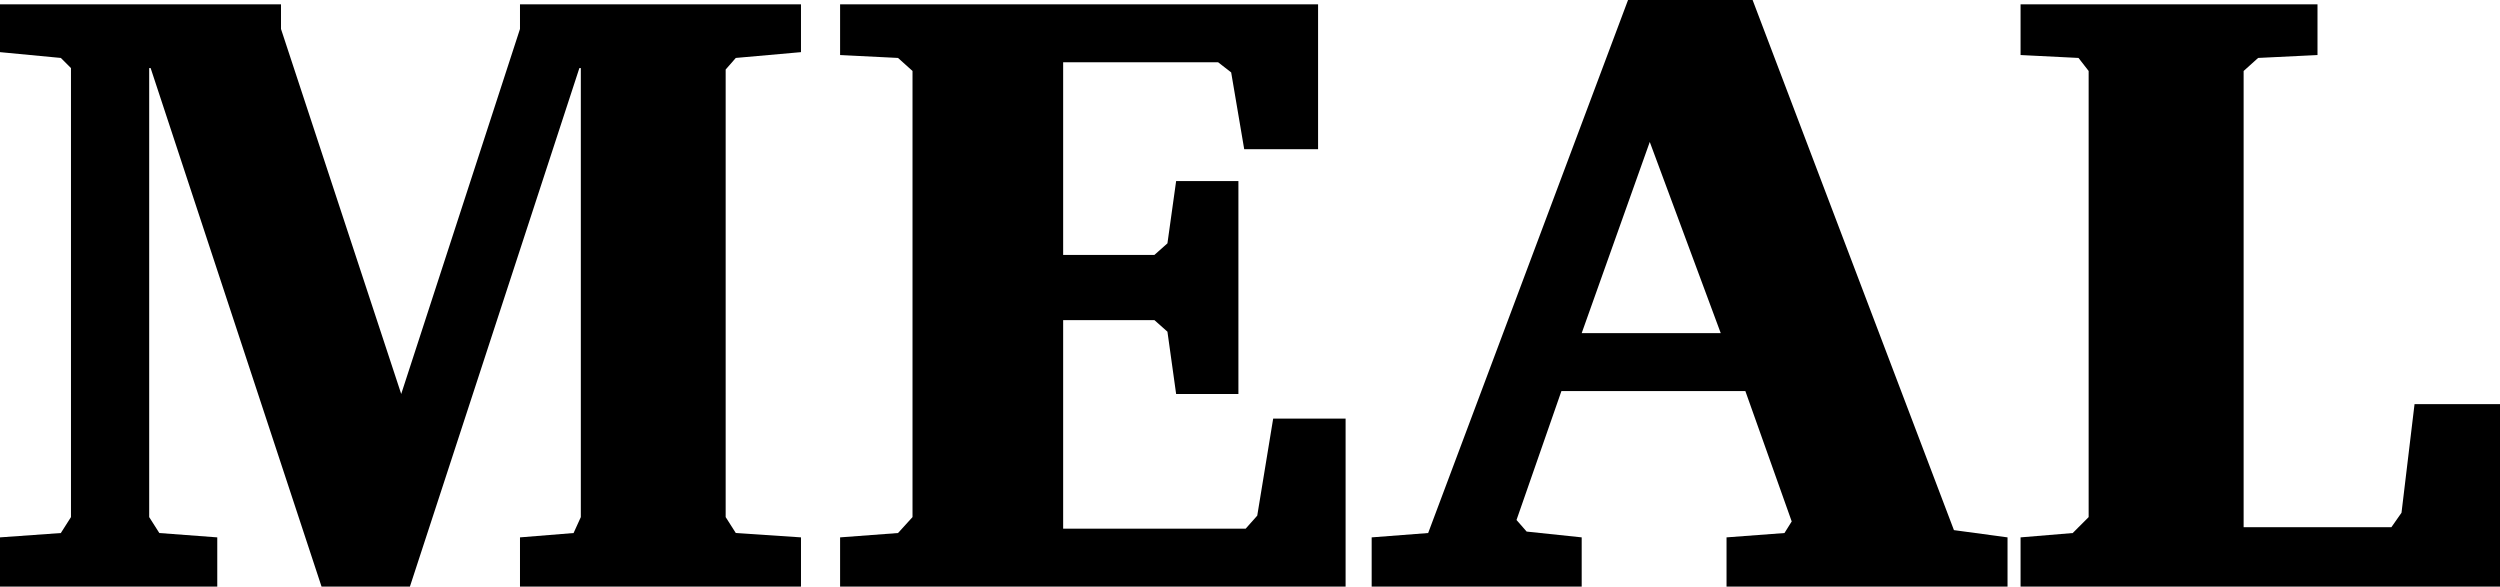
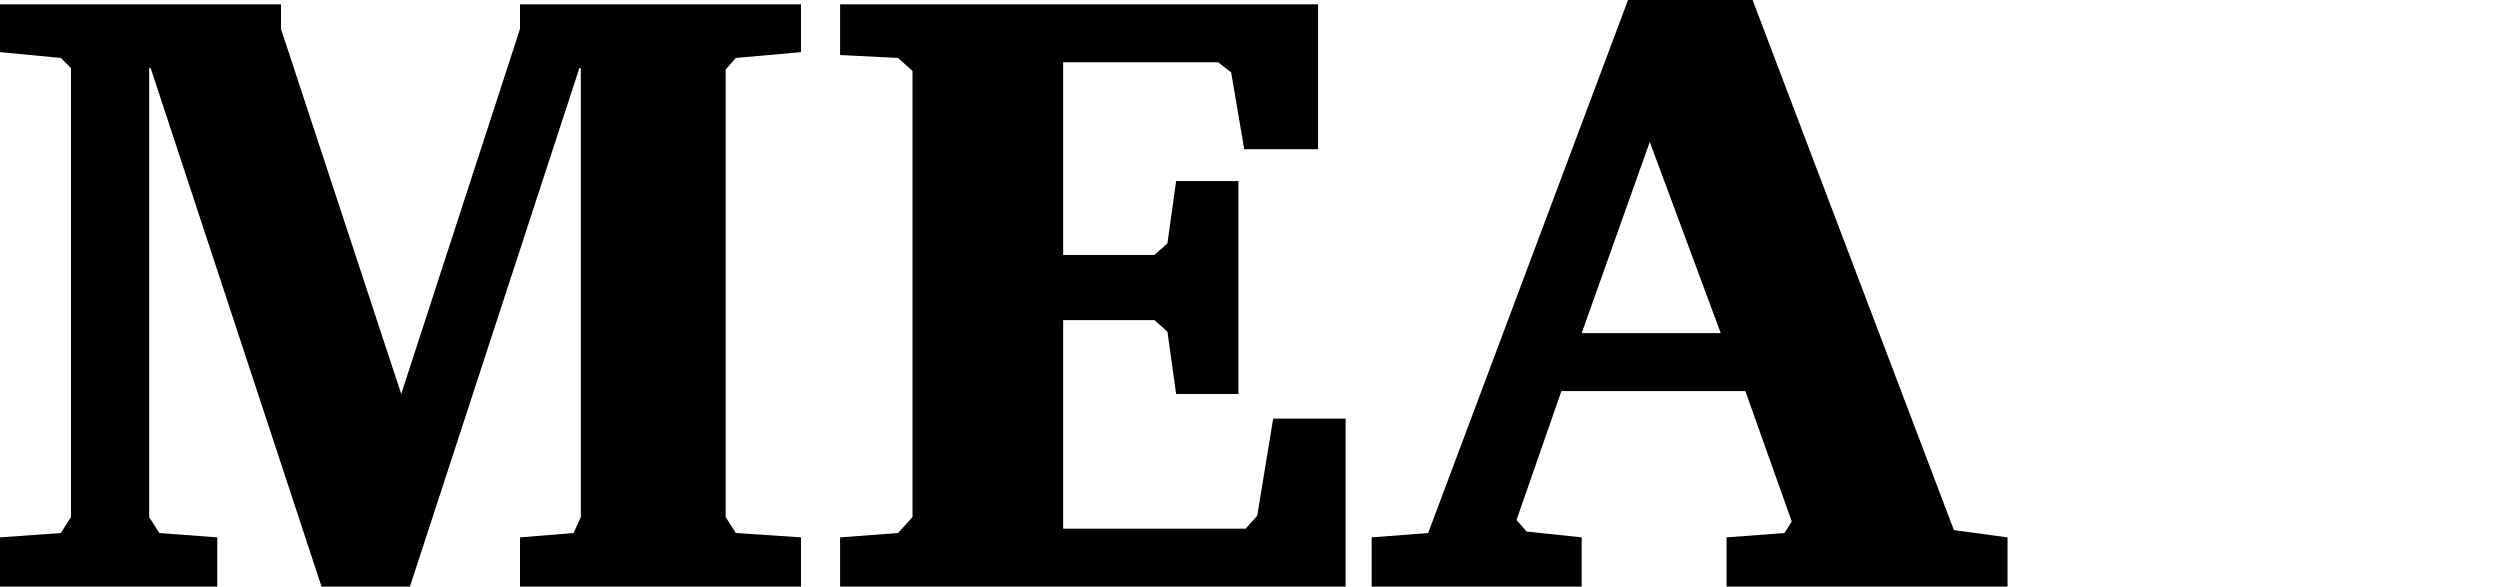
<svg xmlns="http://www.w3.org/2000/svg" viewBox="0 0 172.6 40.5">
  <g id="ae9b5dc0-2c37-463b-b853-c89d1e512bc0" data-name="レイヤー 2">
    <g id="bb5eb22a-c71e-42b6-8c03-f5ae263a4cac" data-name="レイヤー 1">
      <g>
        <path d="M0,40.5V37.1l4.2-.3.7-1.1V4.7L4.2,4,0,3.6V.3H19.4V2l8.3,25.2L35.9,2V.3H55.3V3.6L50.8,4l-.7.8V35.7l.7,1.1,4.5.3v3.4H35.9V37.1l3.7-.3.5-1.1V4.7H40L28.3,40.5H22.2L10.4,4.7h-.1v31l.7,1.1,4,.3v3.4Z" />
        <path d="M58,40.5V37.1l4-.3,1-1.1V4.9L62,4l-4-.2V.3H91v10H85.9L85,5l-.9-.7H73.4V17.6h6.3l.9-.8.6-4.3h4.3V27.2H81.2l-.6-4.3-.9-.8H73.4V36.5H86l.8-.9,1.1-6.7h5V40.5Z" />
        <path d="M112.4,0H121l13.9,36.6,3.7.5v3.4H119.2V37.1l4-.3.5-.8-3.2-9H107.8l-3.1,8.9.7.8,3.8.4v3.4H94.7V37.1l3.9-.3Zm1.5,9.8L109.2,23h9.6Z" />
-         <path d="M139.5,40.5V37.1l3.6-.3,1.1-1.1V4.9l-.7-.9-4-.2V.3H160V3.8l-4.1.2-1,.9V36.4h10.2l.7-1,.9-7.5h5.9V40.5Z" />
      </g>
    </g>
  </g>
</svg>